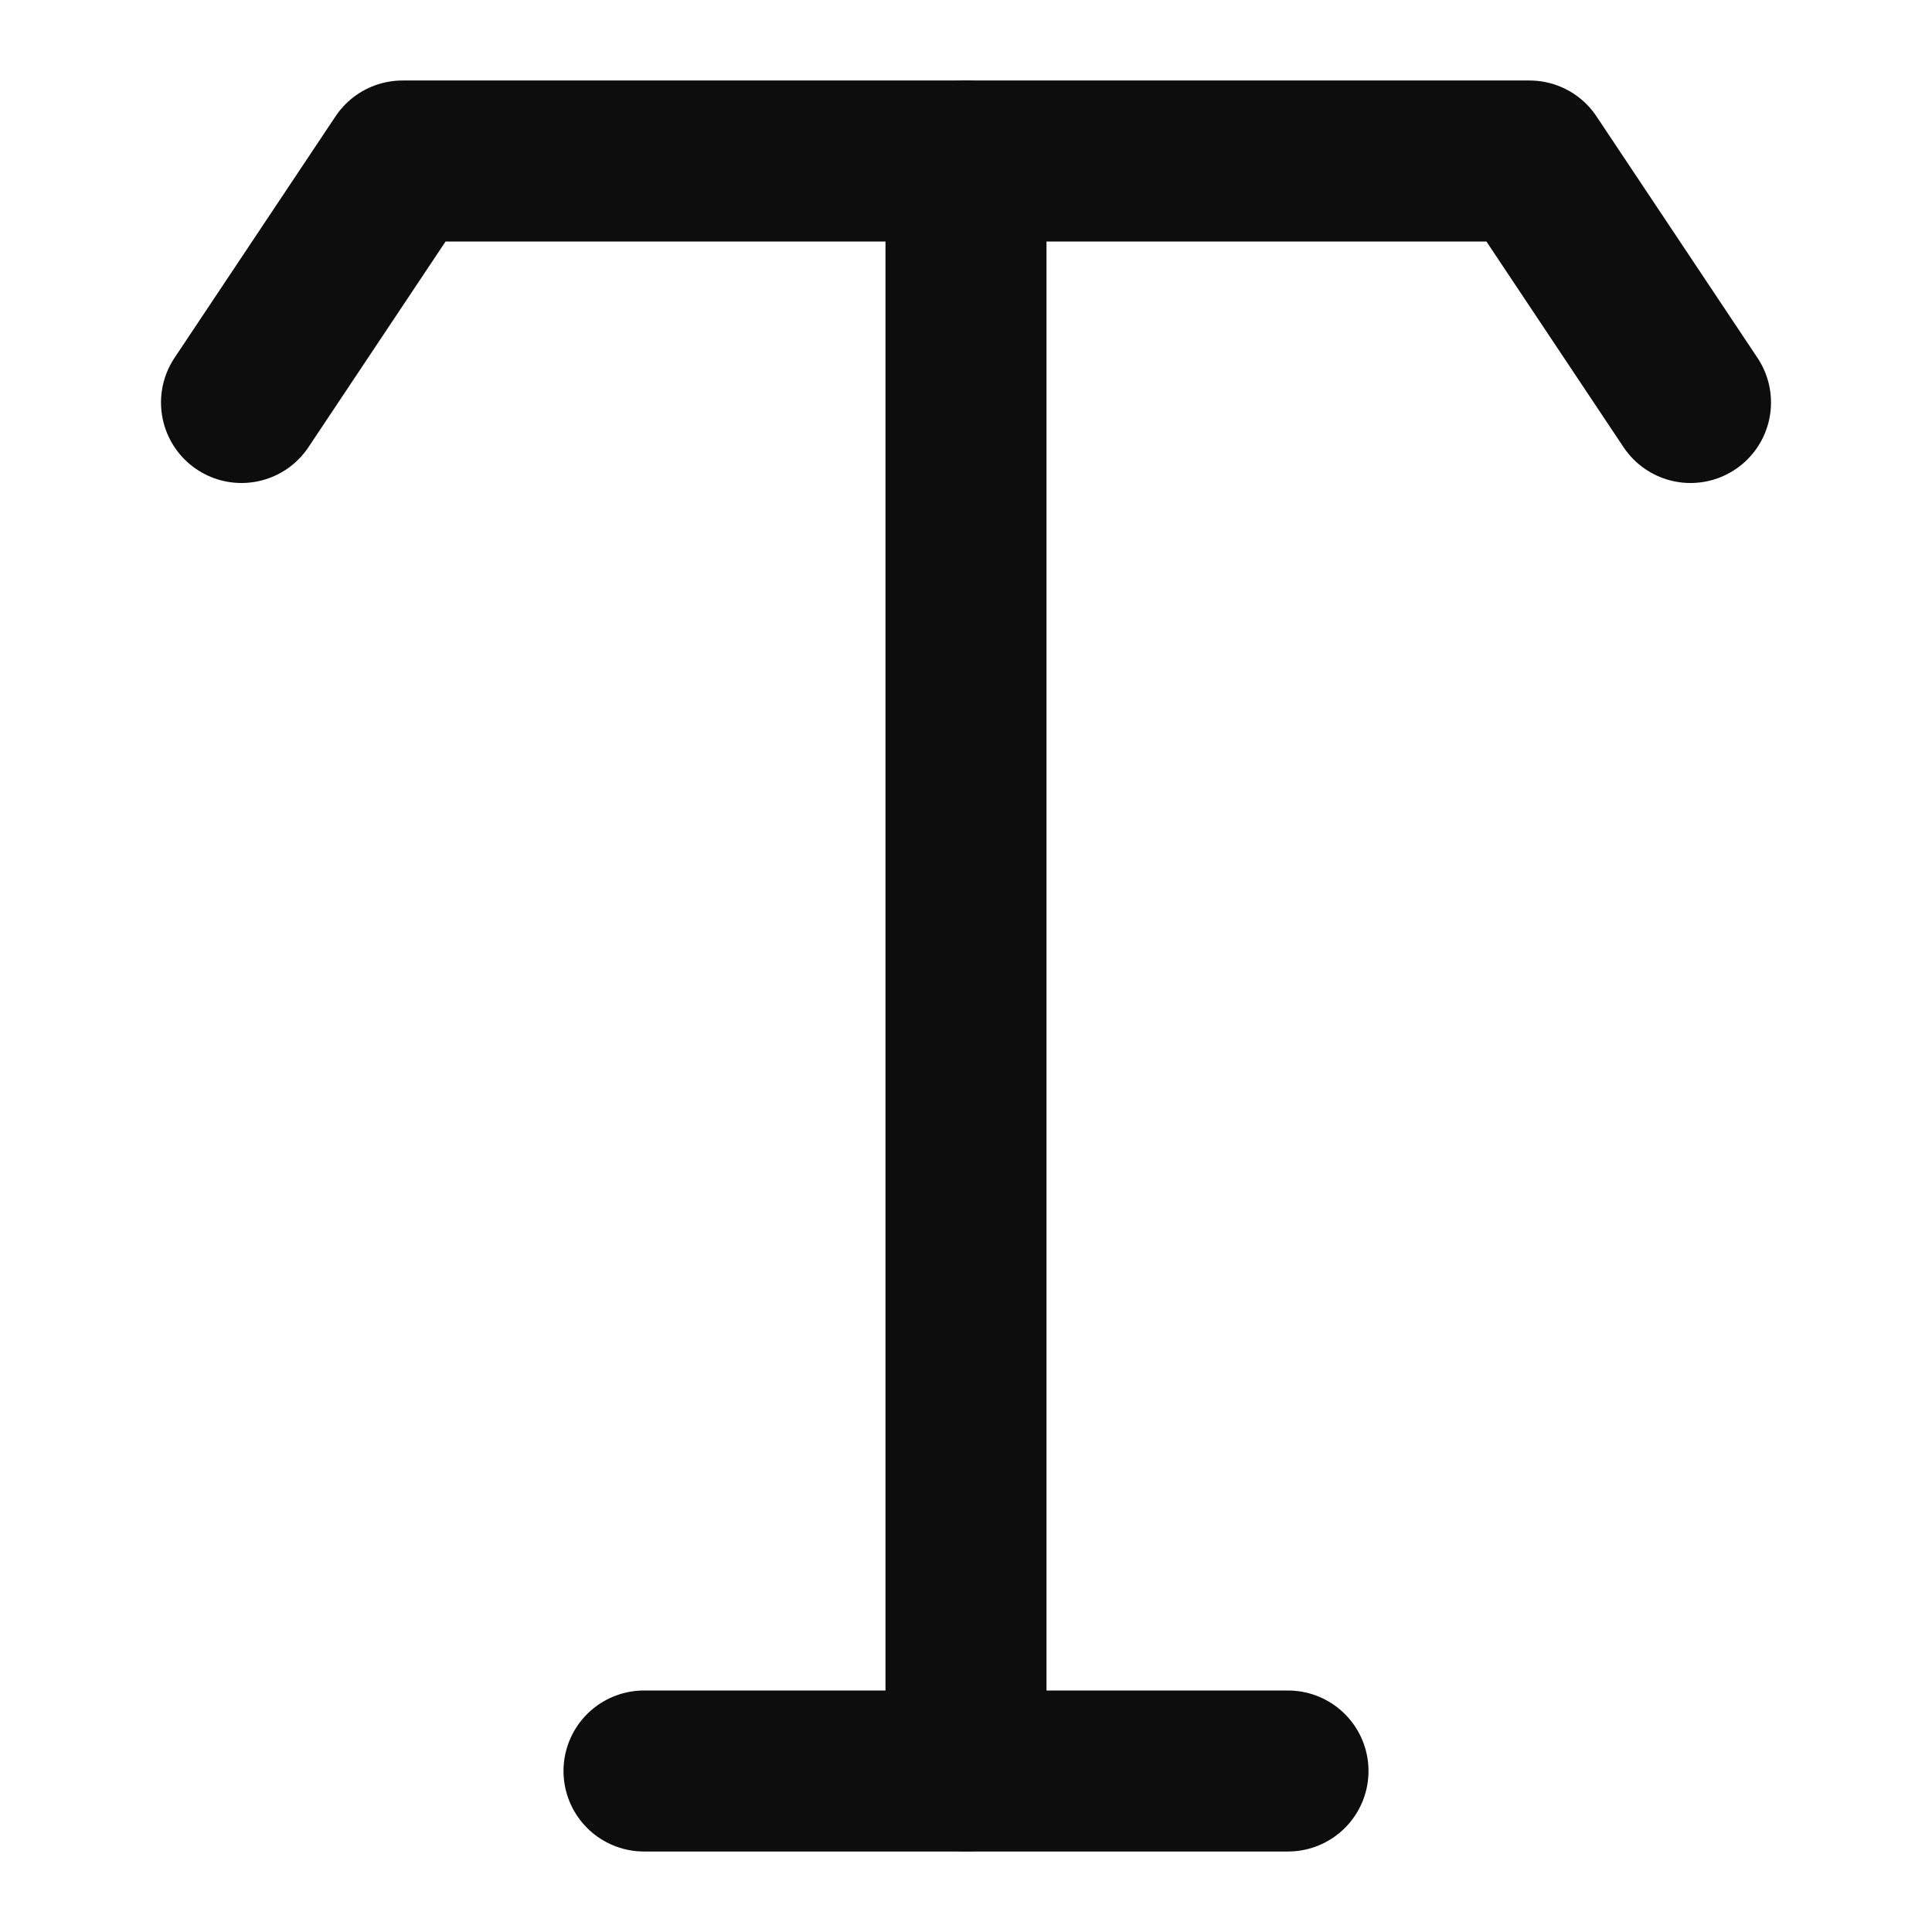
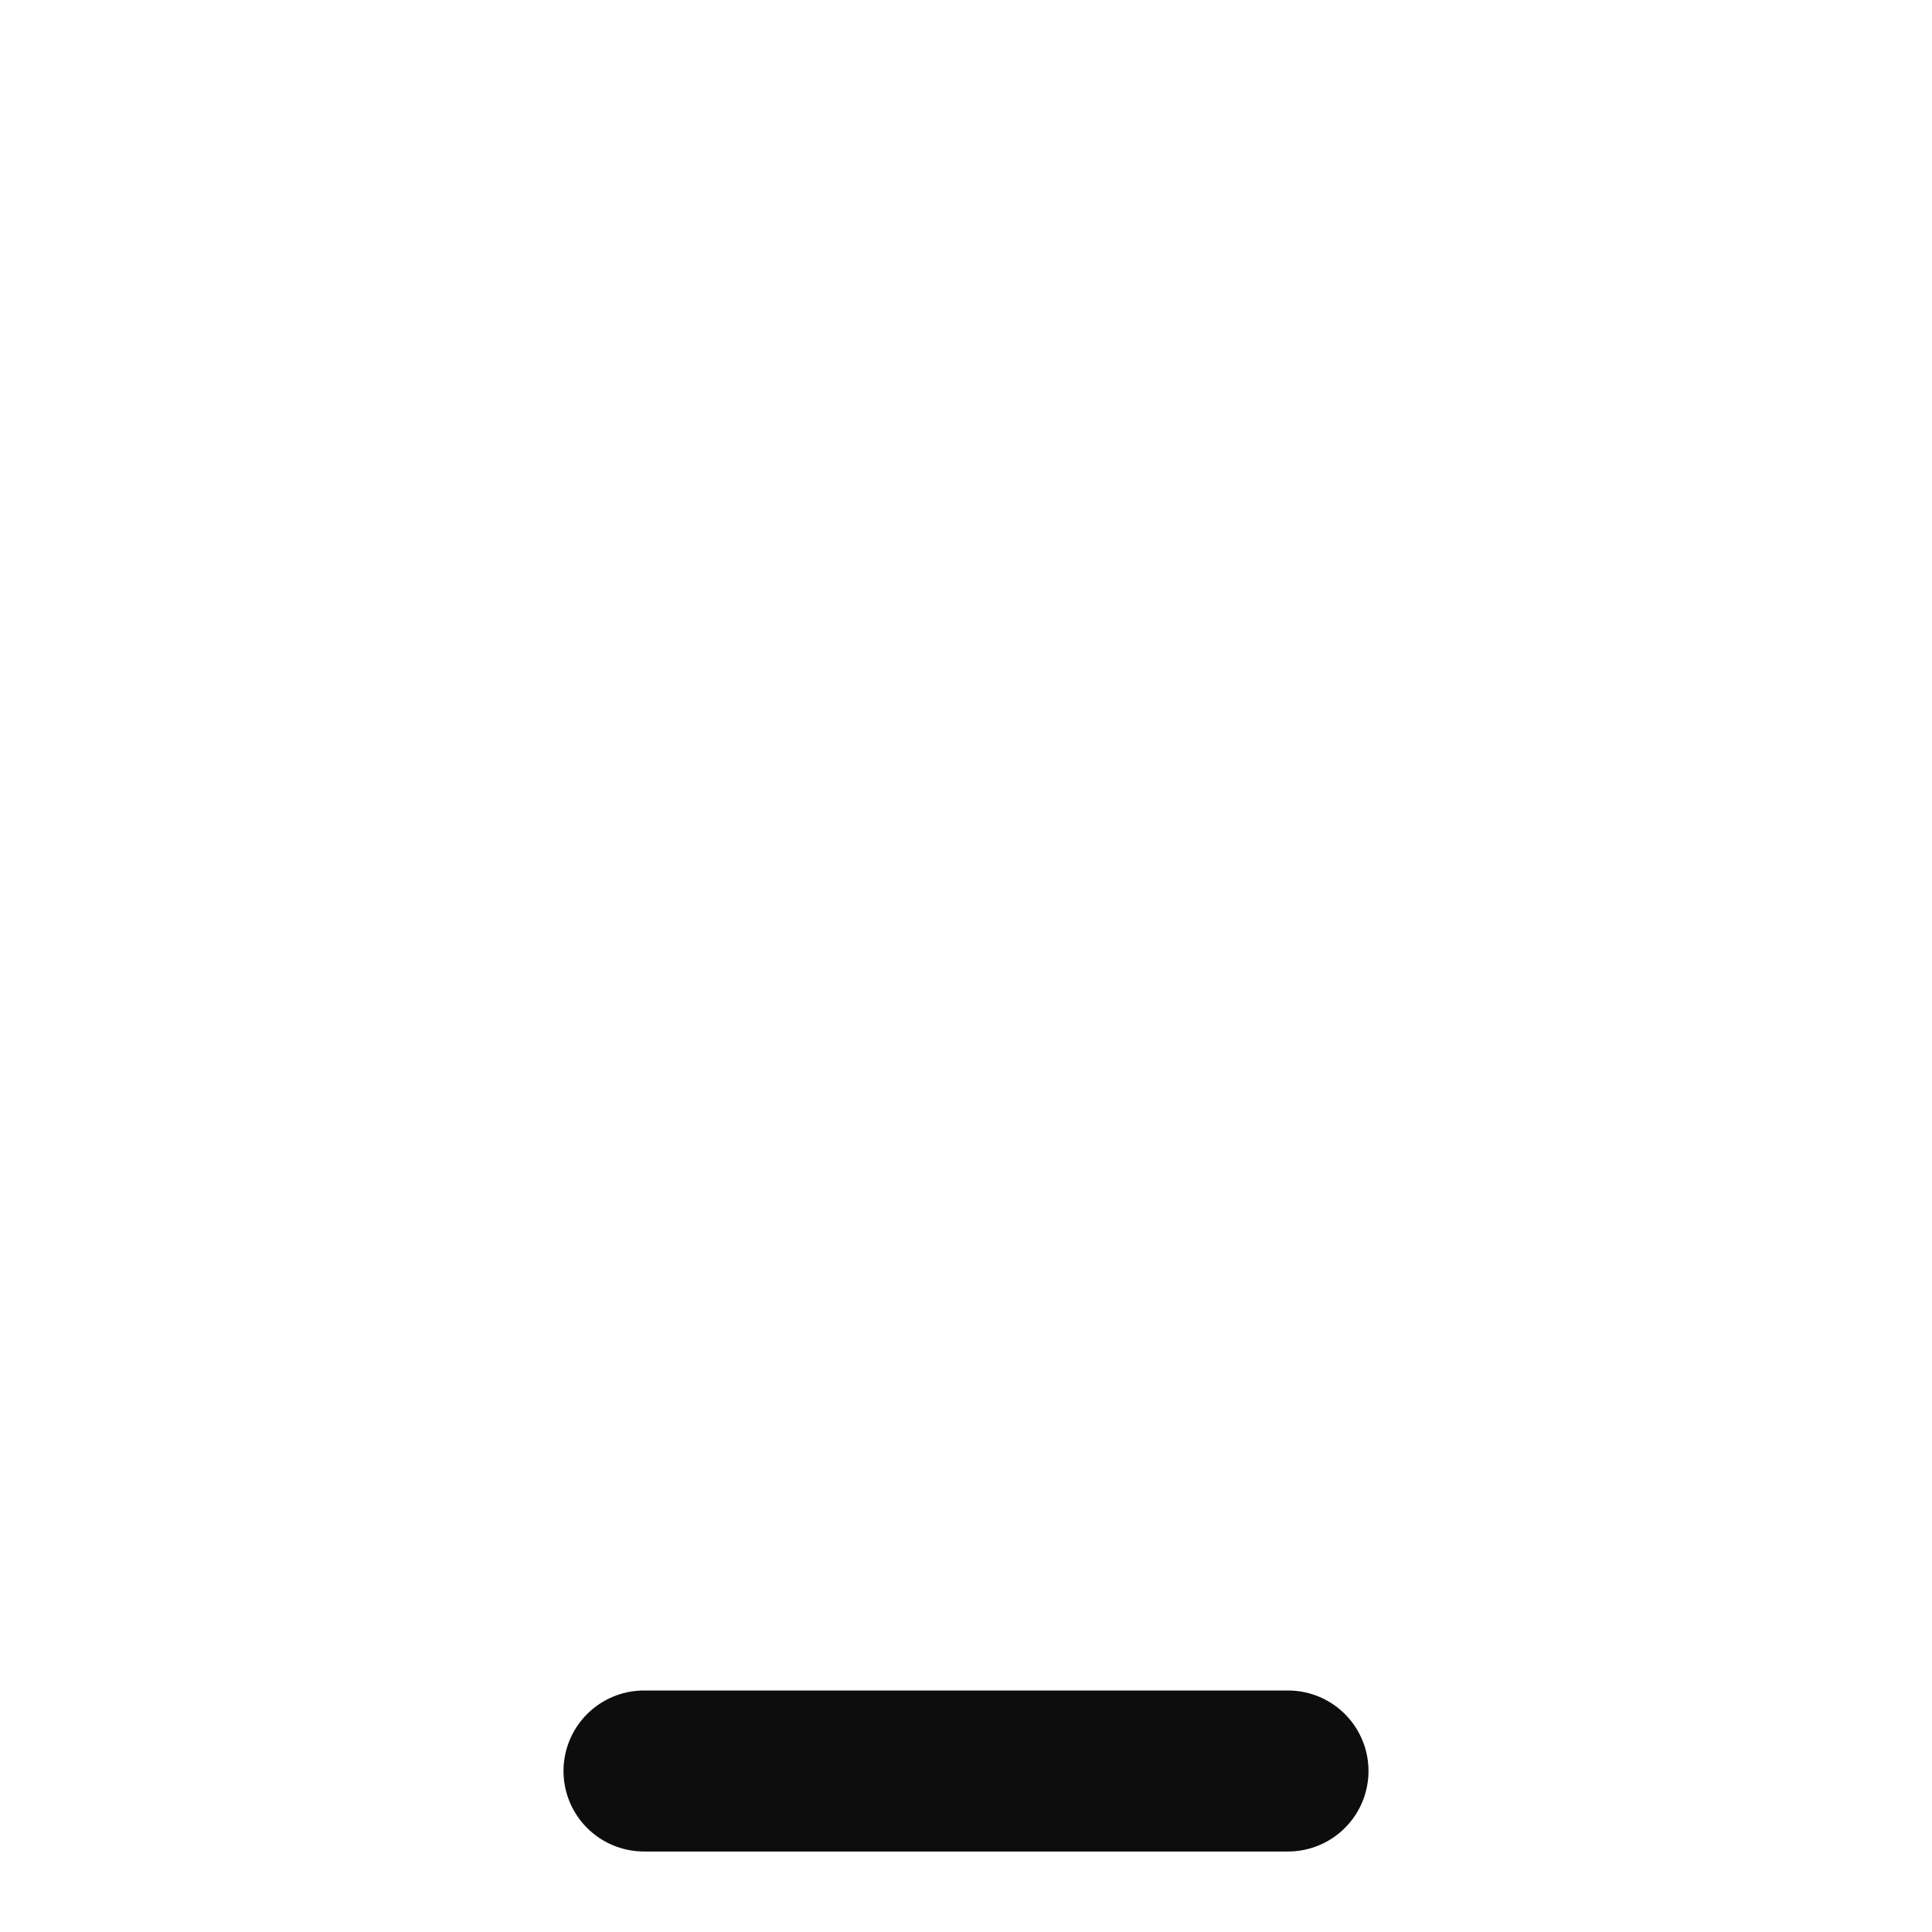
<svg xmlns="http://www.w3.org/2000/svg" height="24" width="24" viewBox="0 0 24 24">
  <title>typography</title>
  <g stroke-linecap="round" fill="#0d0d0d" stroke-linejoin="round" class="nc-icon-wrapper">
-     <line data-cap="butt" x1="12" y1="2" x2="12" y2="22" fill="none" stroke="#0d0d0d" stroke-width="2" />
    <line x1="8" y1="22" x2="16" y2="22" fill="none" stroke="#0d0d0d" stroke-width="2" />
-     <polyline points="21 5 19 2 5 2 3 5" fill="none" stroke="#0d0d0d" stroke-width="2" />
  </g>
</svg>